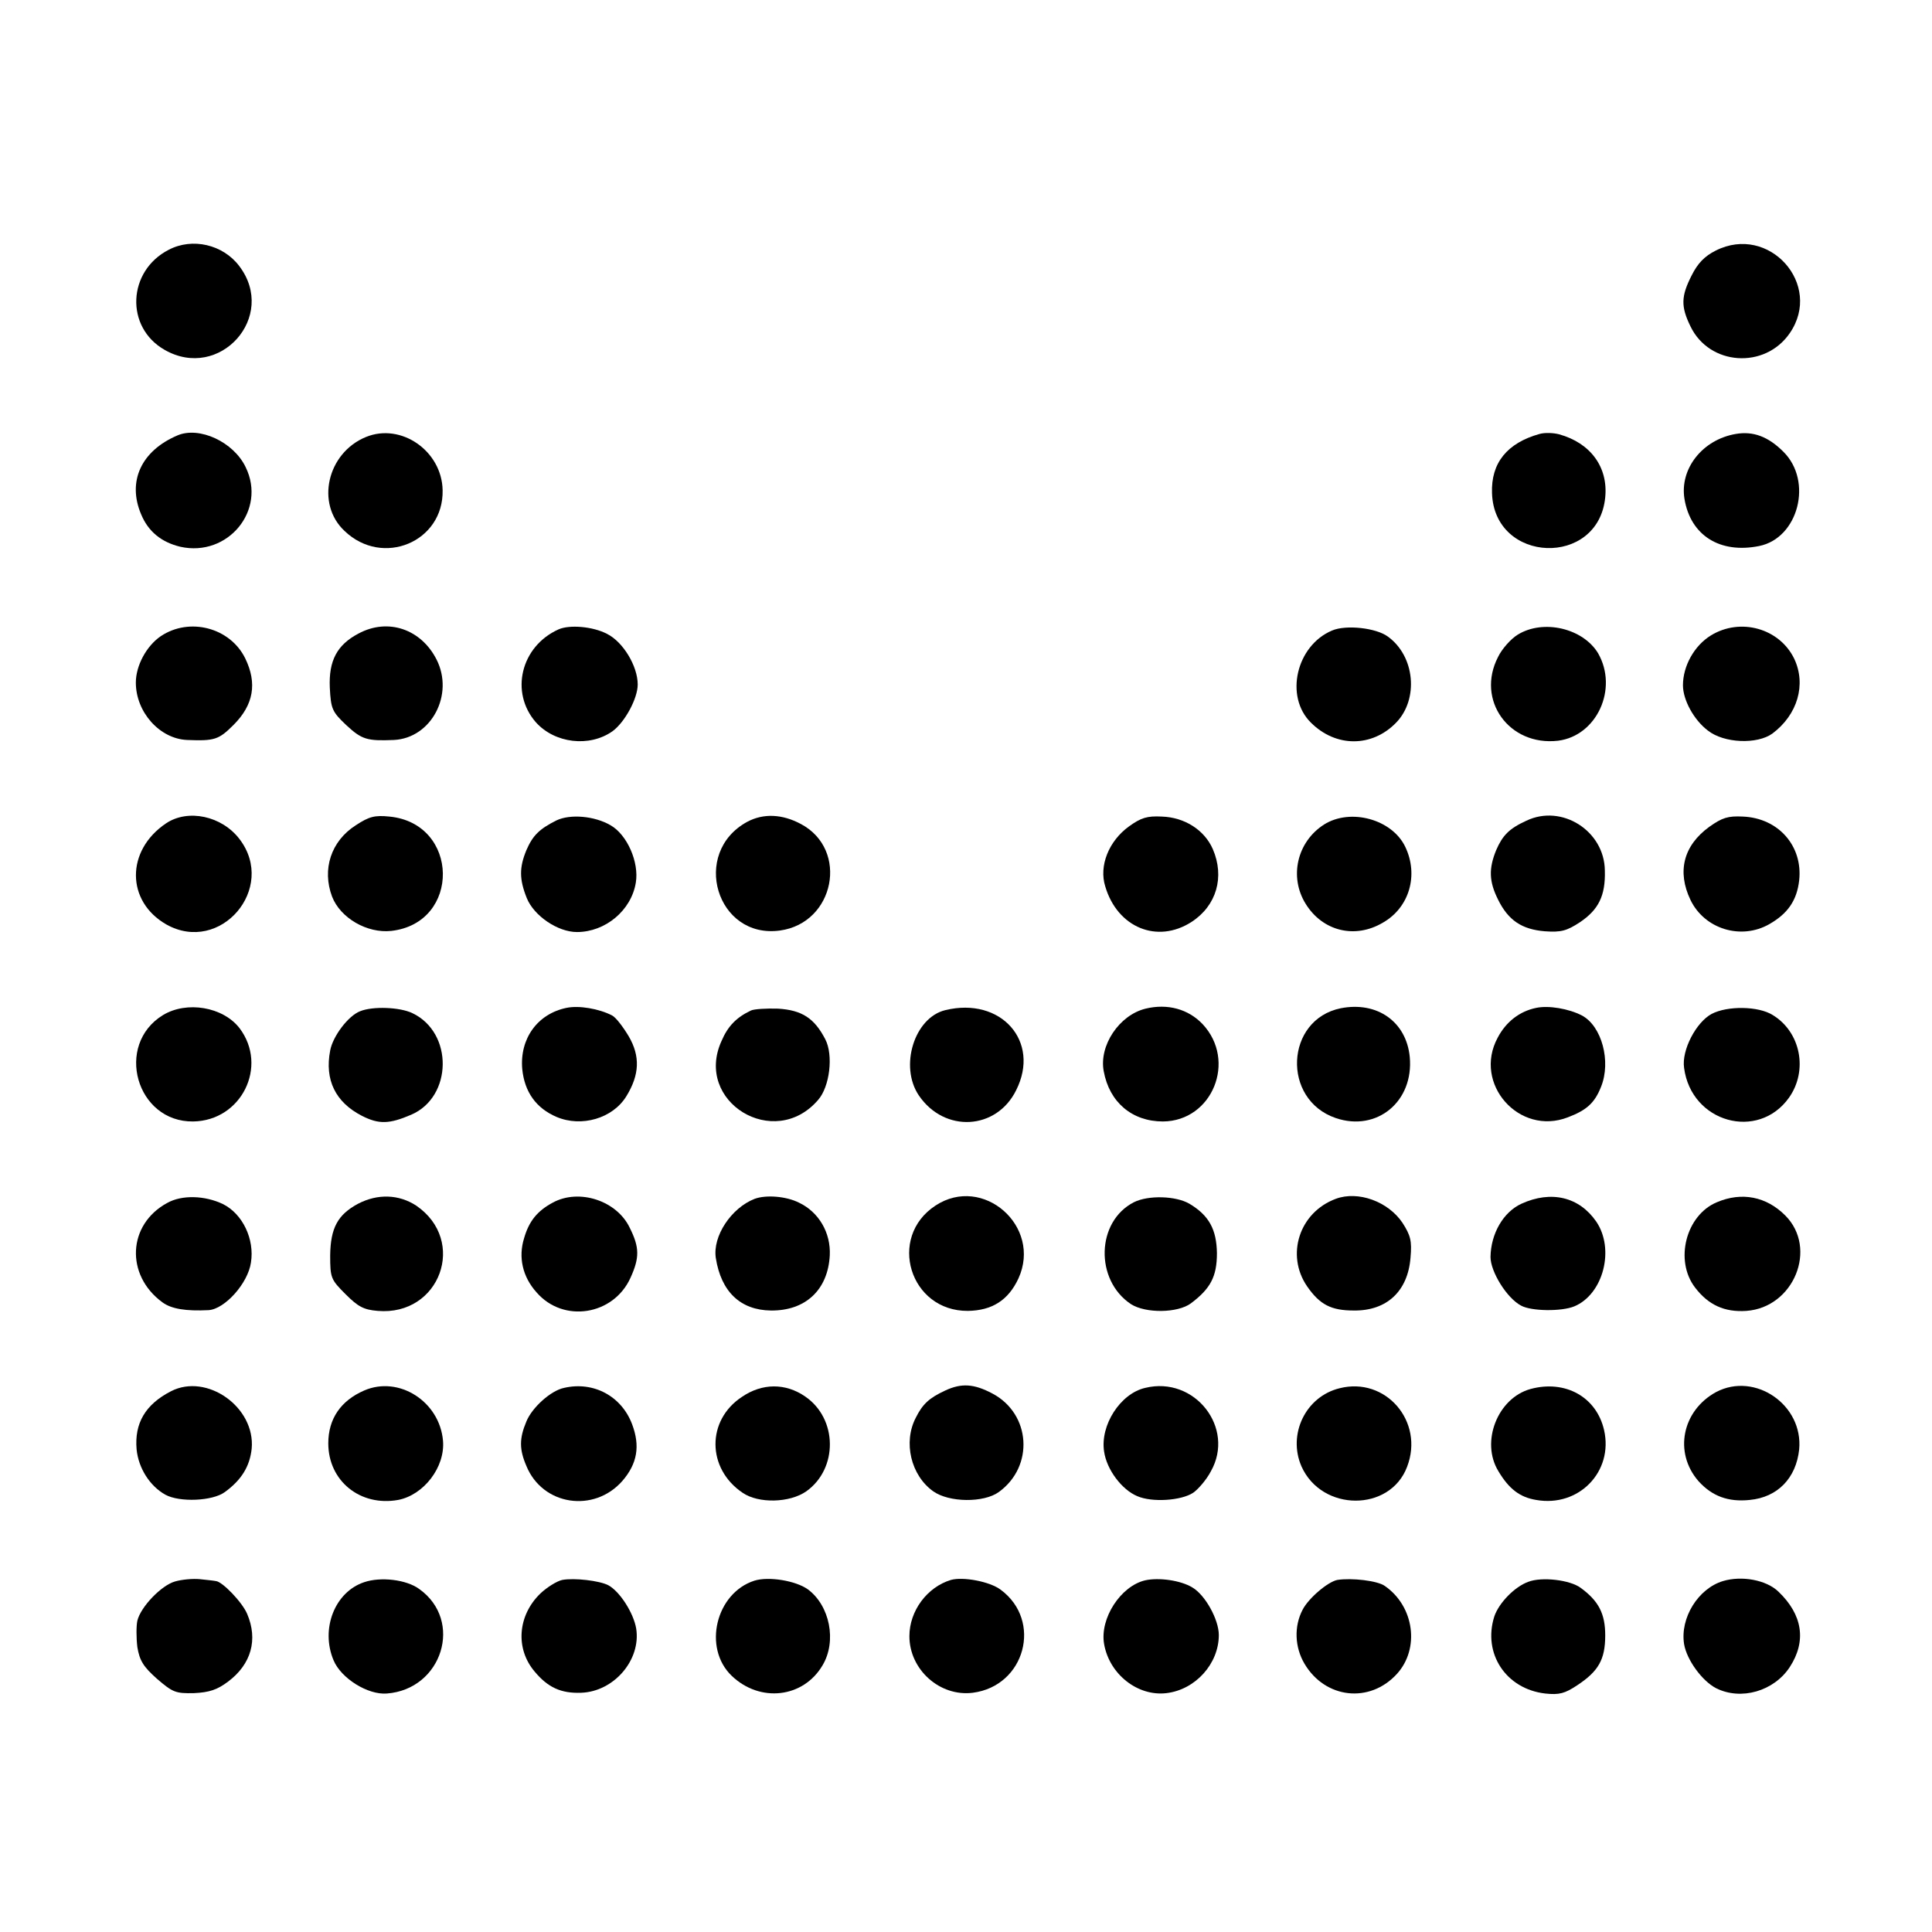
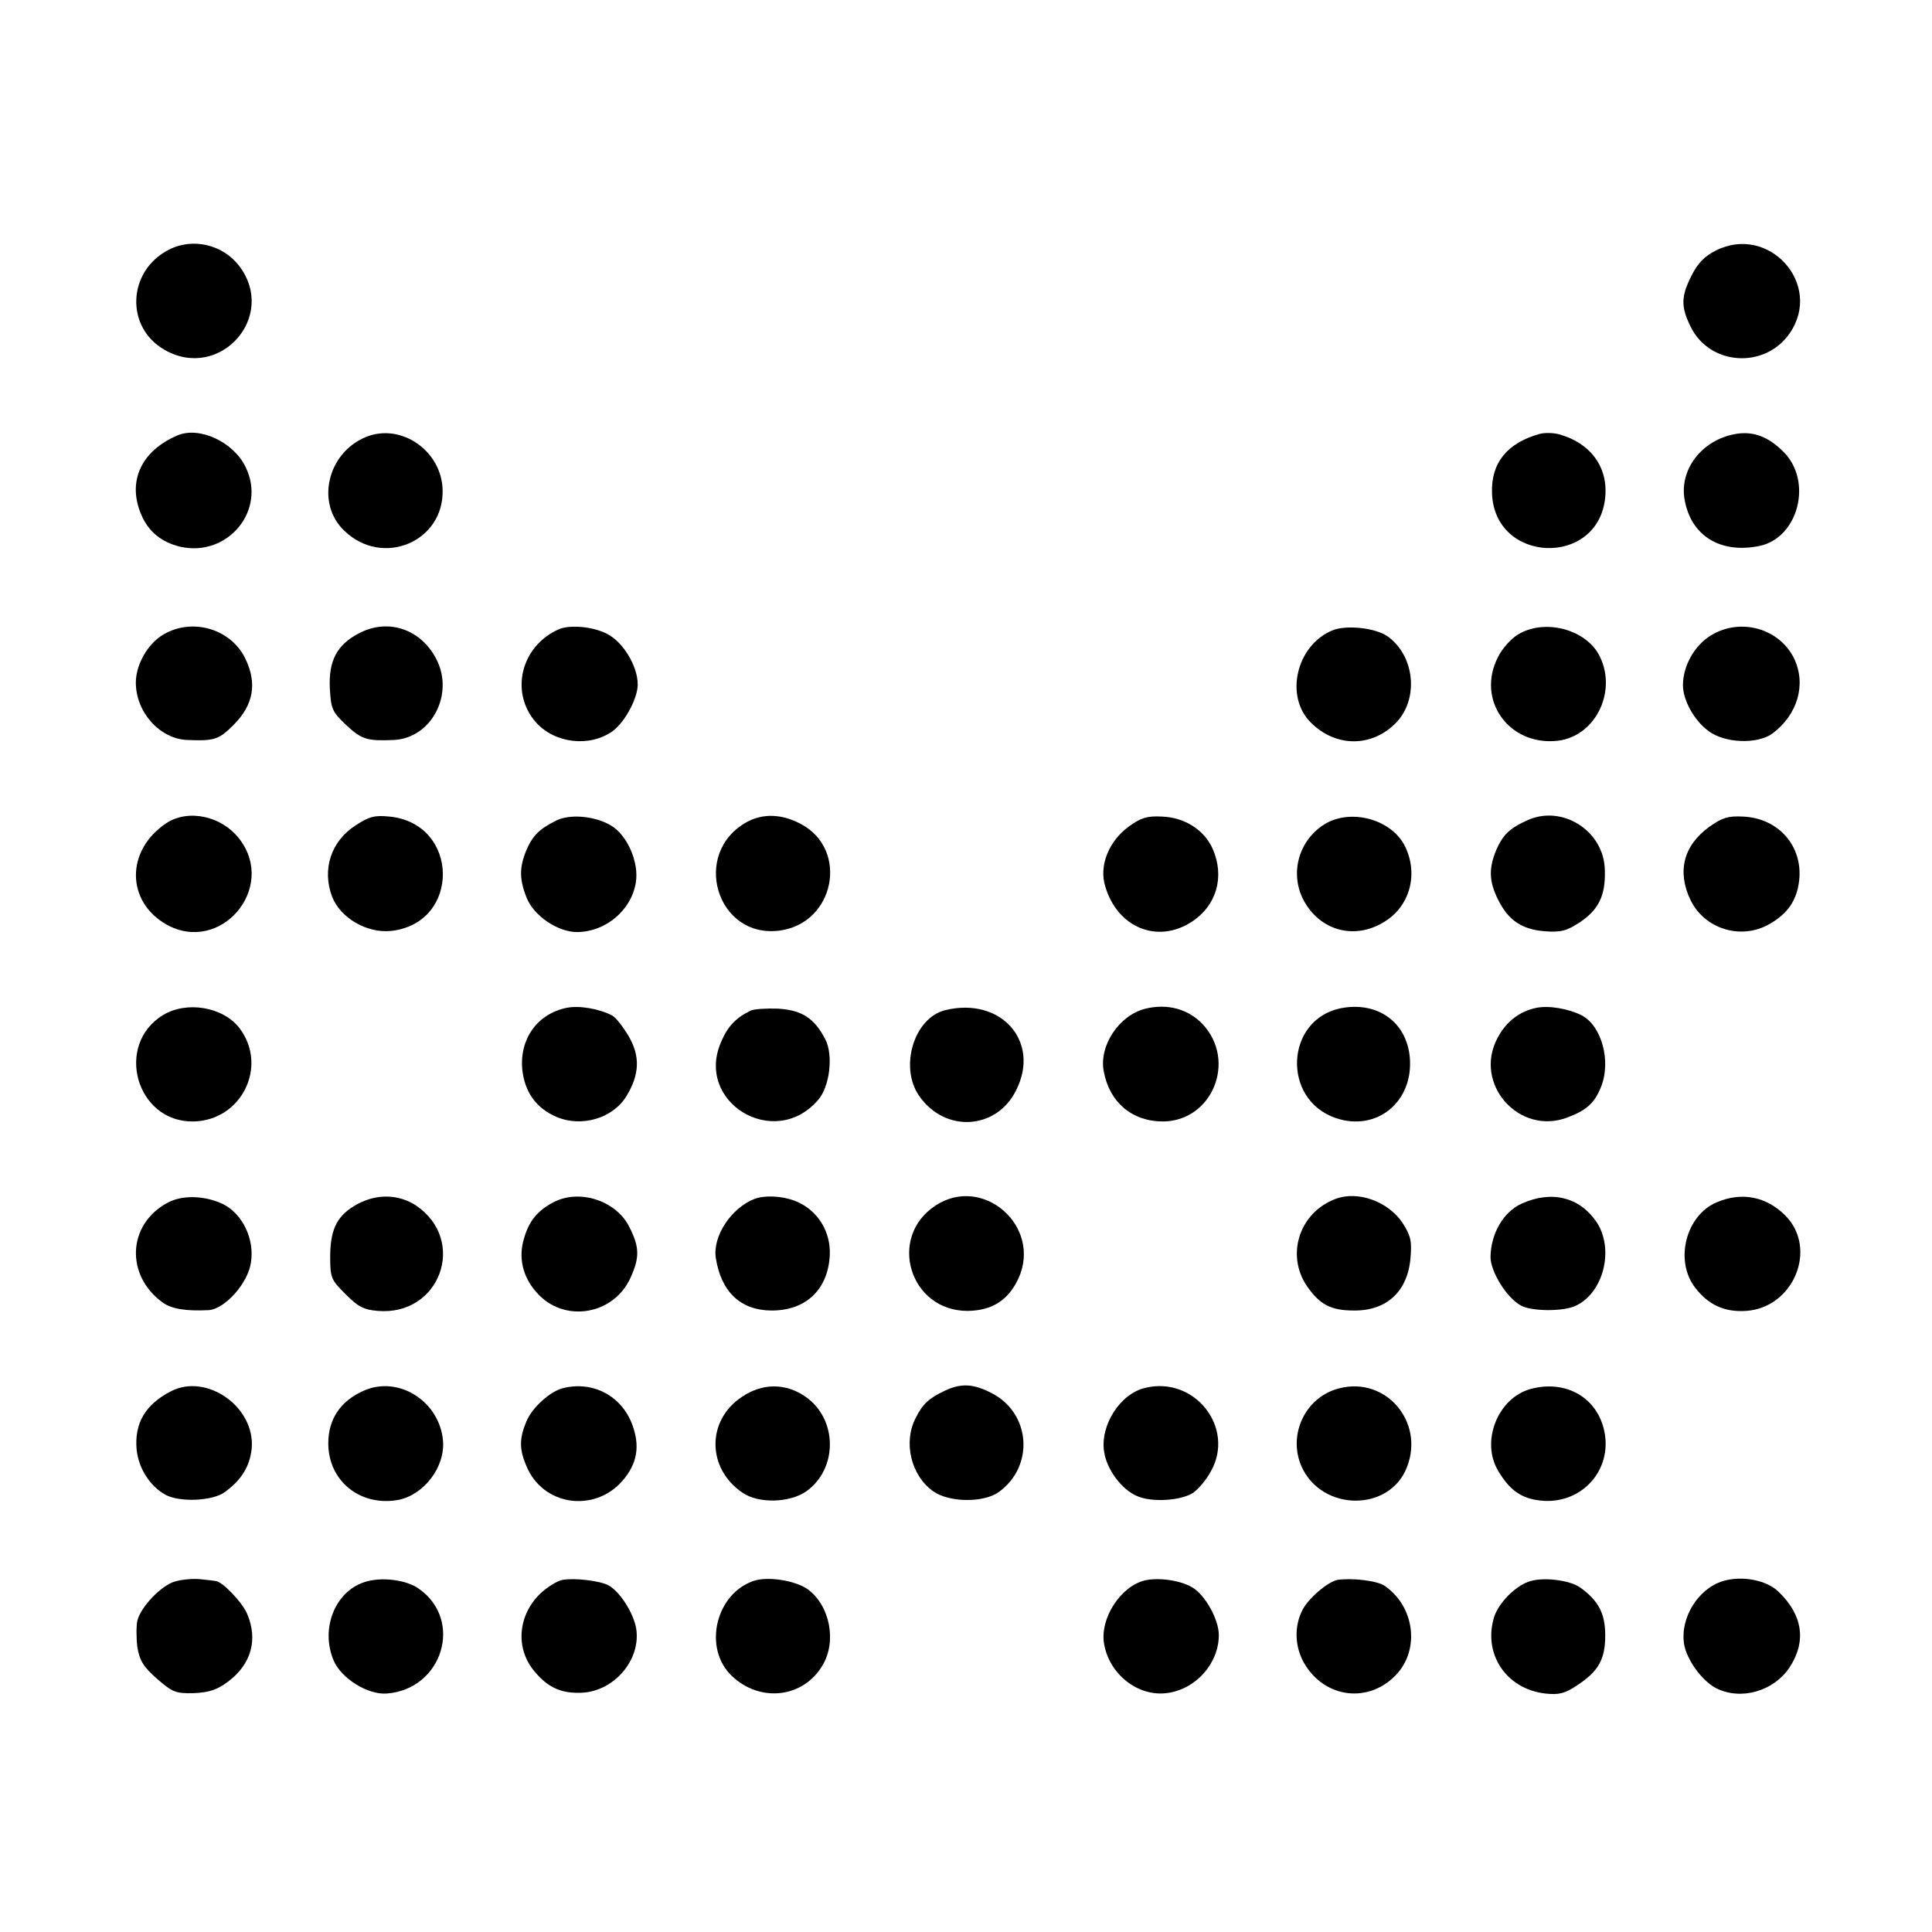
<svg xmlns="http://www.w3.org/2000/svg" version="1.0" width="512pt" height="512pt" viewBox="0 0 512 512" preserveAspectRatio="xMidYMid meet">
  <g transform="translate(0,512) scale(0.1,-0.1)" fill="#000000" stroke="none">
    <path d="M447 4458 c-109 -56 -116 -205 -11 -265 146 -84 300 88 198 222 -43 57 -124 76 -187 43z" />
    <path d="M4547 4456 c-30 -15 -48 -34 -64 -66 -28 -55 -29 -82 -3 -135 50 -104 197 -114 263 -18 89 129 -55 290 -196 219z" />
    <path d="M470 3966 c-96 -41 -133 -122 -96 -209 19 -46 54 -74 104 -86 126 -28 229 97 173 211 -32 67 -123 109 -181 84z" />
    <path d="M970 3962 c-103 -42 -134 -177 -57 -249 101 -97 263 -29 260 108 -2 104 -110 179 -203 141z" />
    <path d="M4080 3970 c-86 -24 -129 -77 -126 -157 6 -187 282 -197 300 -11 8 80 -39 144 -122 167 -15 4 -38 5 -52 1z" />
    <path d="M4600 3970 c-88 -15 -149 -92 -136 -172 16 -97 94 -146 198 -125 104 21 143 172 64 250 -40 40 -80 55 -126 47z" />
    <path d="M426 3434 c-38 -26 -66 -78 -66 -123 0 -78 63 -149 136 -152 73 -3 84 1 123 40 53 53 63 110 31 176 -40 82 -148 110 -224 59z" />
    <path d="M950 3441 c-57 -30 -79 -72 -76 -143 3 -57 6 -64 44 -100 41 -38 55 -42 126 -39 99 5 160 120 113 213 -41 81 -129 111 -207 69z" />
    <path d="M1480 3452 c-100 -45 -129 -167 -60 -246 50 -56 142 -67 203 -24 33 24 67 87 67 124 0 49 -39 113 -81 134 -38 20 -100 25 -129 12z" />
    <path d="M3530 3449 c-95 -40 -126 -175 -56 -244 66 -66 162 -66 226 0 60 62 50 176 -22 228 -31 23 -111 32 -148 16z" />
    <path d="M4022 3438 c-18 -11 -42 -38 -52 -59 -59 -114 29 -237 159 -222 103 13 160 138 106 232 -40 66 -145 91 -213 49z" />
    <path d="M4534 3436 c-44 -27 -74 -81 -74 -132 0 -39 29 -92 66 -120 43 -34 131 -37 171 -8 67 50 90 130 58 198 -39 81 -143 110 -221 62z" />
    <path d="M440 2938 c-107 -72 -106 -207 1 -268 143 -80 293 96 194 226 -47 62 -137 81 -195 42z" />
    <path d="M943 2933 c-66 -42 -90 -117 -63 -189 22 -57 93 -98 157 -91 185 21 181 285 -5 303 -39 4 -54 0 -89 -23z" />
    <path d="M1475 2946 c-46 -23 -63 -40 -80 -79 -19 -46 -19 -77 1 -127 19 -47 82 -90 133 -90 75 0 144 57 156 131 9 54 -23 127 -67 152 -43 25 -107 30 -143 13z" />
    <path d="M1980 2942 c-150 -82 -81 -311 87 -288 145 20 183 214 56 282 -50 27 -100 29 -143 6z" />
    <path d="M2992 2930 c-54 -39 -80 -105 -63 -159 32 -109 138 -153 229 -94 66 43 88 119 56 193 -22 50 -74 84 -135 86 -39 2 -55 -3 -87 -26z" />
    <path d="M3509 2935 c-72 -46 -93 -139 -49 -210 45 -73 131 -94 205 -50 70 40 95 126 59 201 -35 73 -145 103 -215 59z" />
    <path d="M4045 2945 c-46 -21 -63 -39 -80 -78 -20 -49 -19 -83 5 -131 27 -55 63 -79 124 -84 43 -3 58 1 93 24 49 33 68 70 66 137 -1 105 -114 177 -208 132z" />
    <path d="M4530 2929 c-69 -50 -86 -119 -50 -194 37 -77 134 -107 209 -64 49 28 73 63 79 116 10 91 -55 165 -149 169 -40 2 -55 -3 -89 -27z" />
    <path d="M1501 2449 c-77 -16 -124 -82 -117 -162 6 -61 37 -104 91 -127 66 -28 149 -4 185 55 35 57 37 106 6 159 -15 25 -34 50 -44 55 -35 18 -88 27 -121 20z" />
    <path d="M3036 2447 c-70 -17 -124 -98 -111 -166 15 -82 75 -133 157 -133 131 1 196 161 105 258 -38 40 -93 55 -151 41z" />
    <path d="M3553 2448 c-147 -30 -157 -242 -13 -291 109 -37 207 44 196 162 -9 93 -86 148 -183 129z" />
    <path d="M4071 2449 c-44 -9 -80 -37 -102 -79 -66 -122 57 -261 186 -211 50 19 71 38 88 81 27 67 2 161 -51 189 -35 18 -88 27 -121 20z" />
    <path d="M432 2430 c-129 -79 -71 -284 80 -282 128 2 199 146 123 247 -44 57 -140 73 -203 35z" />
-     <path d="M954 2440 c-31 -12 -72 -66 -79 -104 -15 -78 14 -137 84 -173 45 -23 73 -22 131 3 109 47 112 217 3 269 -33 16 -105 19 -139 5z" />
    <path d="M1990 2442 c-38 -18 -61 -41 -78 -81 -73 -161 140 -291 256 -156 31 35 41 119 19 161 -29 56 -62 77 -125 81 -31 1 -64 -1 -72 -5z" />
    <path d="M2505 2443 c-82 -20 -122 -149 -70 -226 68 -100 206 -92 258 14 65 129 -40 248 -188 212z" />
-     <path d="M4536 2433 c-41 -22 -80 -96 -73 -143 19 -145 196 -194 278 -79 51 72 31 174 -43 219 -38 24 -120 25 -162 3z" />
    <path d="M443 1932 c-105 -57 -111 -191 -13 -263 24 -18 63 -24 123 -21 43 3 104 71 112 126 10 62 -22 129 -74 155 -48 23 -109 25 -148 3z" />
    <path d="M949 1930 c-54 -29 -73 -64 -74 -137 0 -60 2 -64 41 -103 33 -33 48 -41 85 -44 165 -14 238 186 102 279 -46 30 -102 32 -154 5z" />
    <path d="M1465 1933 c-41 -22 -63 -49 -76 -94 -16 -51 -4 -103 33 -144 71 -82 204 -61 249 39 24 53 24 80 -2 132 -34 72 -134 105 -204 67z" />
    <path d="M2000 1943 c-62 -24 -112 -99 -103 -157 14 -89 65 -138 146 -139 91 -1 151 54 156 146 3 60 -29 115 -82 140 -34 17 -87 21 -117 10z" />
    <path d="M2479 1925 c-128 -84 -68 -280 86 -279 64 1 107 28 134 86 63 138 -94 276 -220 193z" />
-     <path d="M3005 1934 c-100 -51 -104 -206 -8 -270 39 -25 124 -24 159 2 52 39 69 71 69 133 -1 63 -21 100 -73 131 -36 21 -109 23 -147 4z" />
    <path d="M3540 1943 c-97 -36 -133 -149 -76 -232 34 -49 64 -64 124 -64 87 -1 143 51 150 140 4 45 0 59 -21 92 -38 57 -118 86 -177 64z" />
    <path d="M4032 1930 c-48 -22 -81 -79 -82 -141 0 -39 43 -109 81 -129 27 -15 107 -16 141 -2 77 32 108 152 58 225 -45 65 -119 83 -198 47z" />
    <path d="M4550 1934 c-82 -34 -113 -154 -58 -226 35 -46 78 -66 136 -62 126 9 190 166 103 253 -50 50 -115 63 -181 35z" />
    <path d="M453 1433 c-68 -35 -97 -85 -91 -154 5 -50 35 -97 76 -120 38 -21 126 -17 158 7 44 32 66 68 71 115 10 110 -119 201 -214 152z" />
    <path d="M965 1435 c-62 -27 -95 -75 -95 -140 0 -100 85 -168 185 -150 68 13 125 87 119 157 -9 104 -117 173 -209 133z" />
    <path d="M1495 1442 c-35 -7 -85 -52 -100 -89 -19 -45 -19 -74 0 -118 43 -105 179 -125 254 -40 40 46 48 93 26 151 -28 74 -102 114 -180 96z" />
    <path d="M1966 1418 c-94 -62 -93 -190 2 -254 42 -29 125 -27 169 4 84 60 83 192 -3 251 -52 36 -114 36 -168 -1z" />
    <path d="M2505 1435 c-43 -20 -60 -36 -78 -72 -34 -65 -13 -153 46 -195 42 -30 134 -31 174 -2 94 68 85 207 -17 261 -49 26 -82 28 -125 8z" />
    <path d="M3035 1442 c-66 -15 -120 -99 -109 -169 7 -48 47 -101 88 -118 39 -17 116 -12 148 9 13 9 35 34 47 57 65 115 -43 253 -174 221z" />
    <path d="M3550 1441 c-90 -22 -138 -122 -101 -207 54 -121 235 -121 280 -1 46 120 -57 239 -179 208z" />
    <path d="M4056 1439 c-87 -24 -133 -140 -85 -218 28 -47 57 -69 100 -76 113 -20 205 75 180 185 -20 88 -103 134 -195 109z" />
-     <path d="M4548 1431 c-90 -49 -113 -160 -47 -236 36 -40 79 -56 136 -50 74 7 123 58 131 134 11 118 -117 206 -220 152z" />
    <path d="M464 929 c-36 -10 -91 -67 -100 -104 -3 -14 -3 -45 0 -70 6 -36 16 -52 52 -84 42 -36 49 -39 98 -38 41 2 62 9 91 31 61 46 79 111 50 179 -13 31 -66 86 -83 87 -4 1 -23 3 -42 5 -19 2 -49 -1 -66 -6z" />
    <path d="M965 927 c-78 -26 -116 -124 -81 -207 20 -48 91 -92 141 -88 147 11 204 193 86 277 -34 25 -102 33 -146 18z" />
    <path d="M1490 933 c-14 -3 -40 -19 -58 -36 -60 -58 -67 -146 -15 -207 35 -42 70 -58 123 -56 87 3 159 87 146 170 -7 42 -44 99 -74 115 -23 12 -90 20 -122 14z" />
    <path d="M1999 931 c-102 -33 -137 -178 -60 -252 75 -72 190 -59 241 28 38 64 19 158 -39 201 -32 23 -104 35 -142 23z" />
-     <path d="M2520 933 c-63 -19 -110 -82 -110 -149 0 -89 81 -161 168 -150 139 18 185 191 74 273 -29 22 -100 35 -132 26z" />
    <path d="M3035 932 c-65 -15 -121 -101 -109 -169 14 -80 89 -139 165 -130 77 9 139 78 139 154 0 41 -36 106 -70 126 -31 19 -89 27 -125 19z" />
    <path d="M3544 933 c-25 -5 -76 -48 -92 -79 -23 -44 -21 -99 5 -143 55 -93 173 -106 245 -27 61 67 46 179 -32 233 -19 14 -88 22 -126 16z" />
    <path d="M4050 928 c-36 -13 -78 -56 -90 -92 -31 -98 31 -192 135 -204 37 -4 52 0 85 22 56 37 74 68 74 132 0 57 -17 91 -65 126 -28 21 -103 30 -139 16z" />
    <path d="M4566 930 c-66 -20 -114 -98 -103 -167 7 -42 48 -98 85 -117 66 -33 153 -8 195 56 45 69 34 139 -30 200 -32 31 -97 43 -147 28z" />
  </g>
</svg>